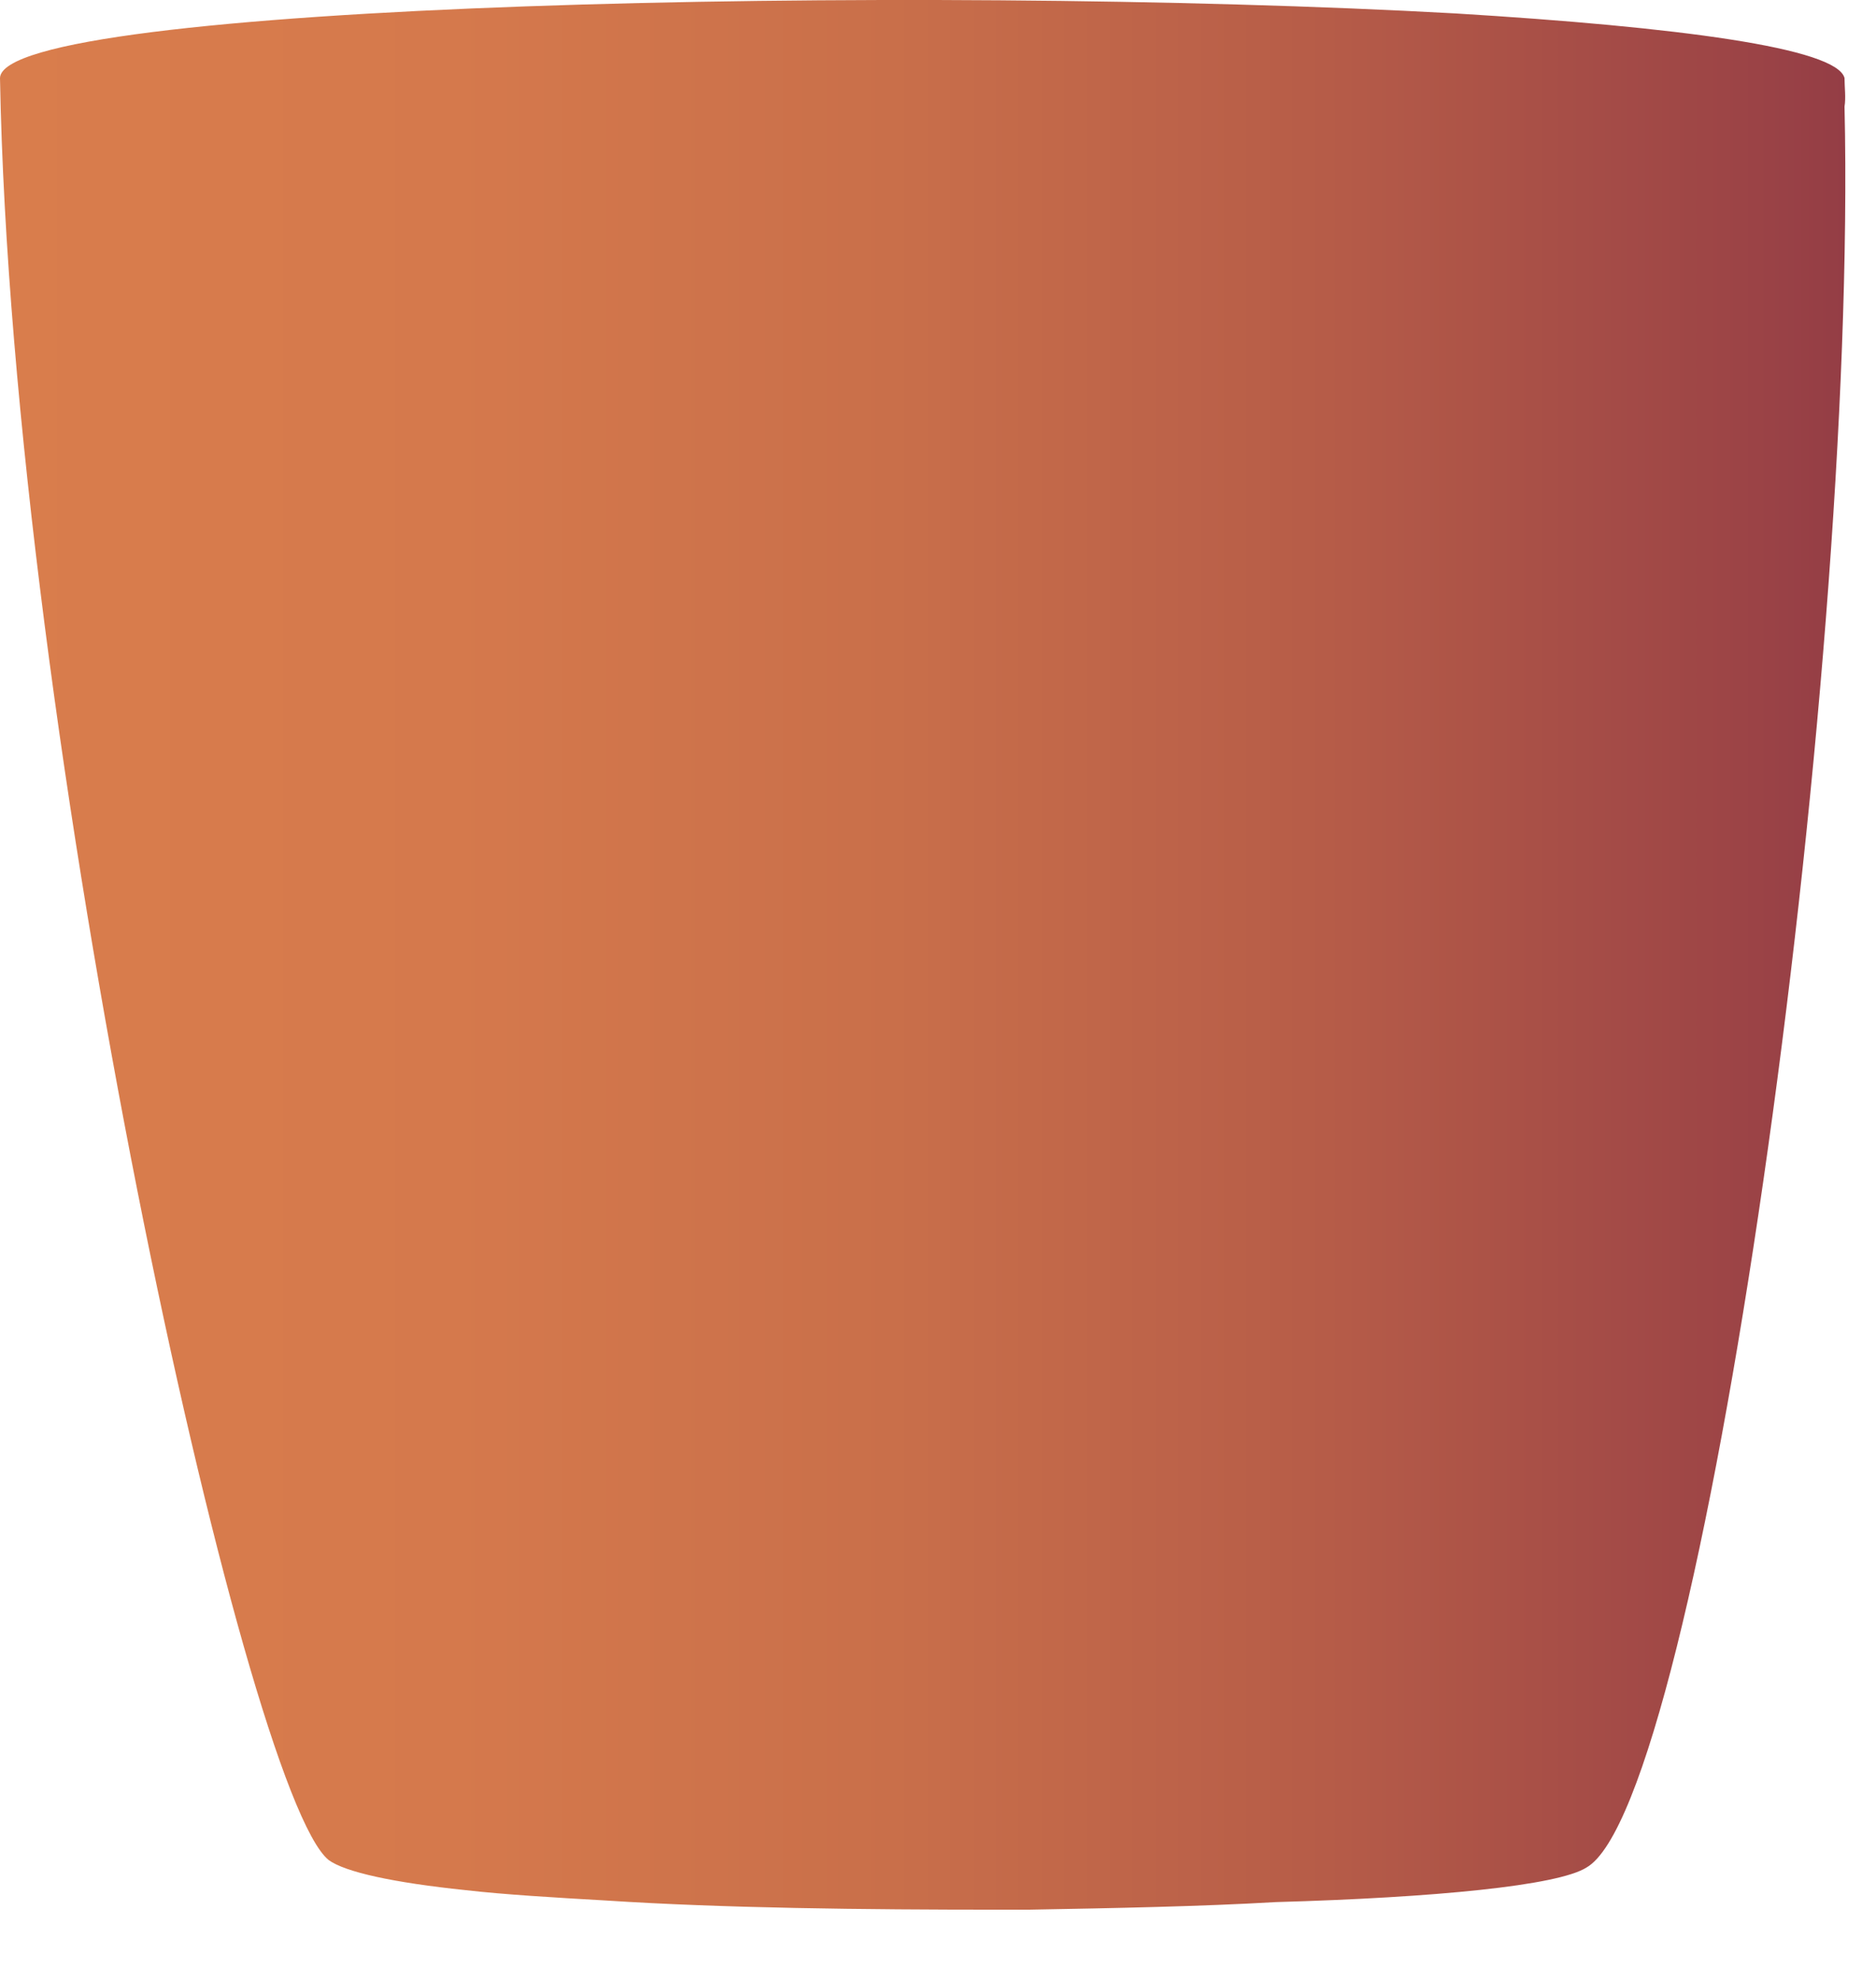
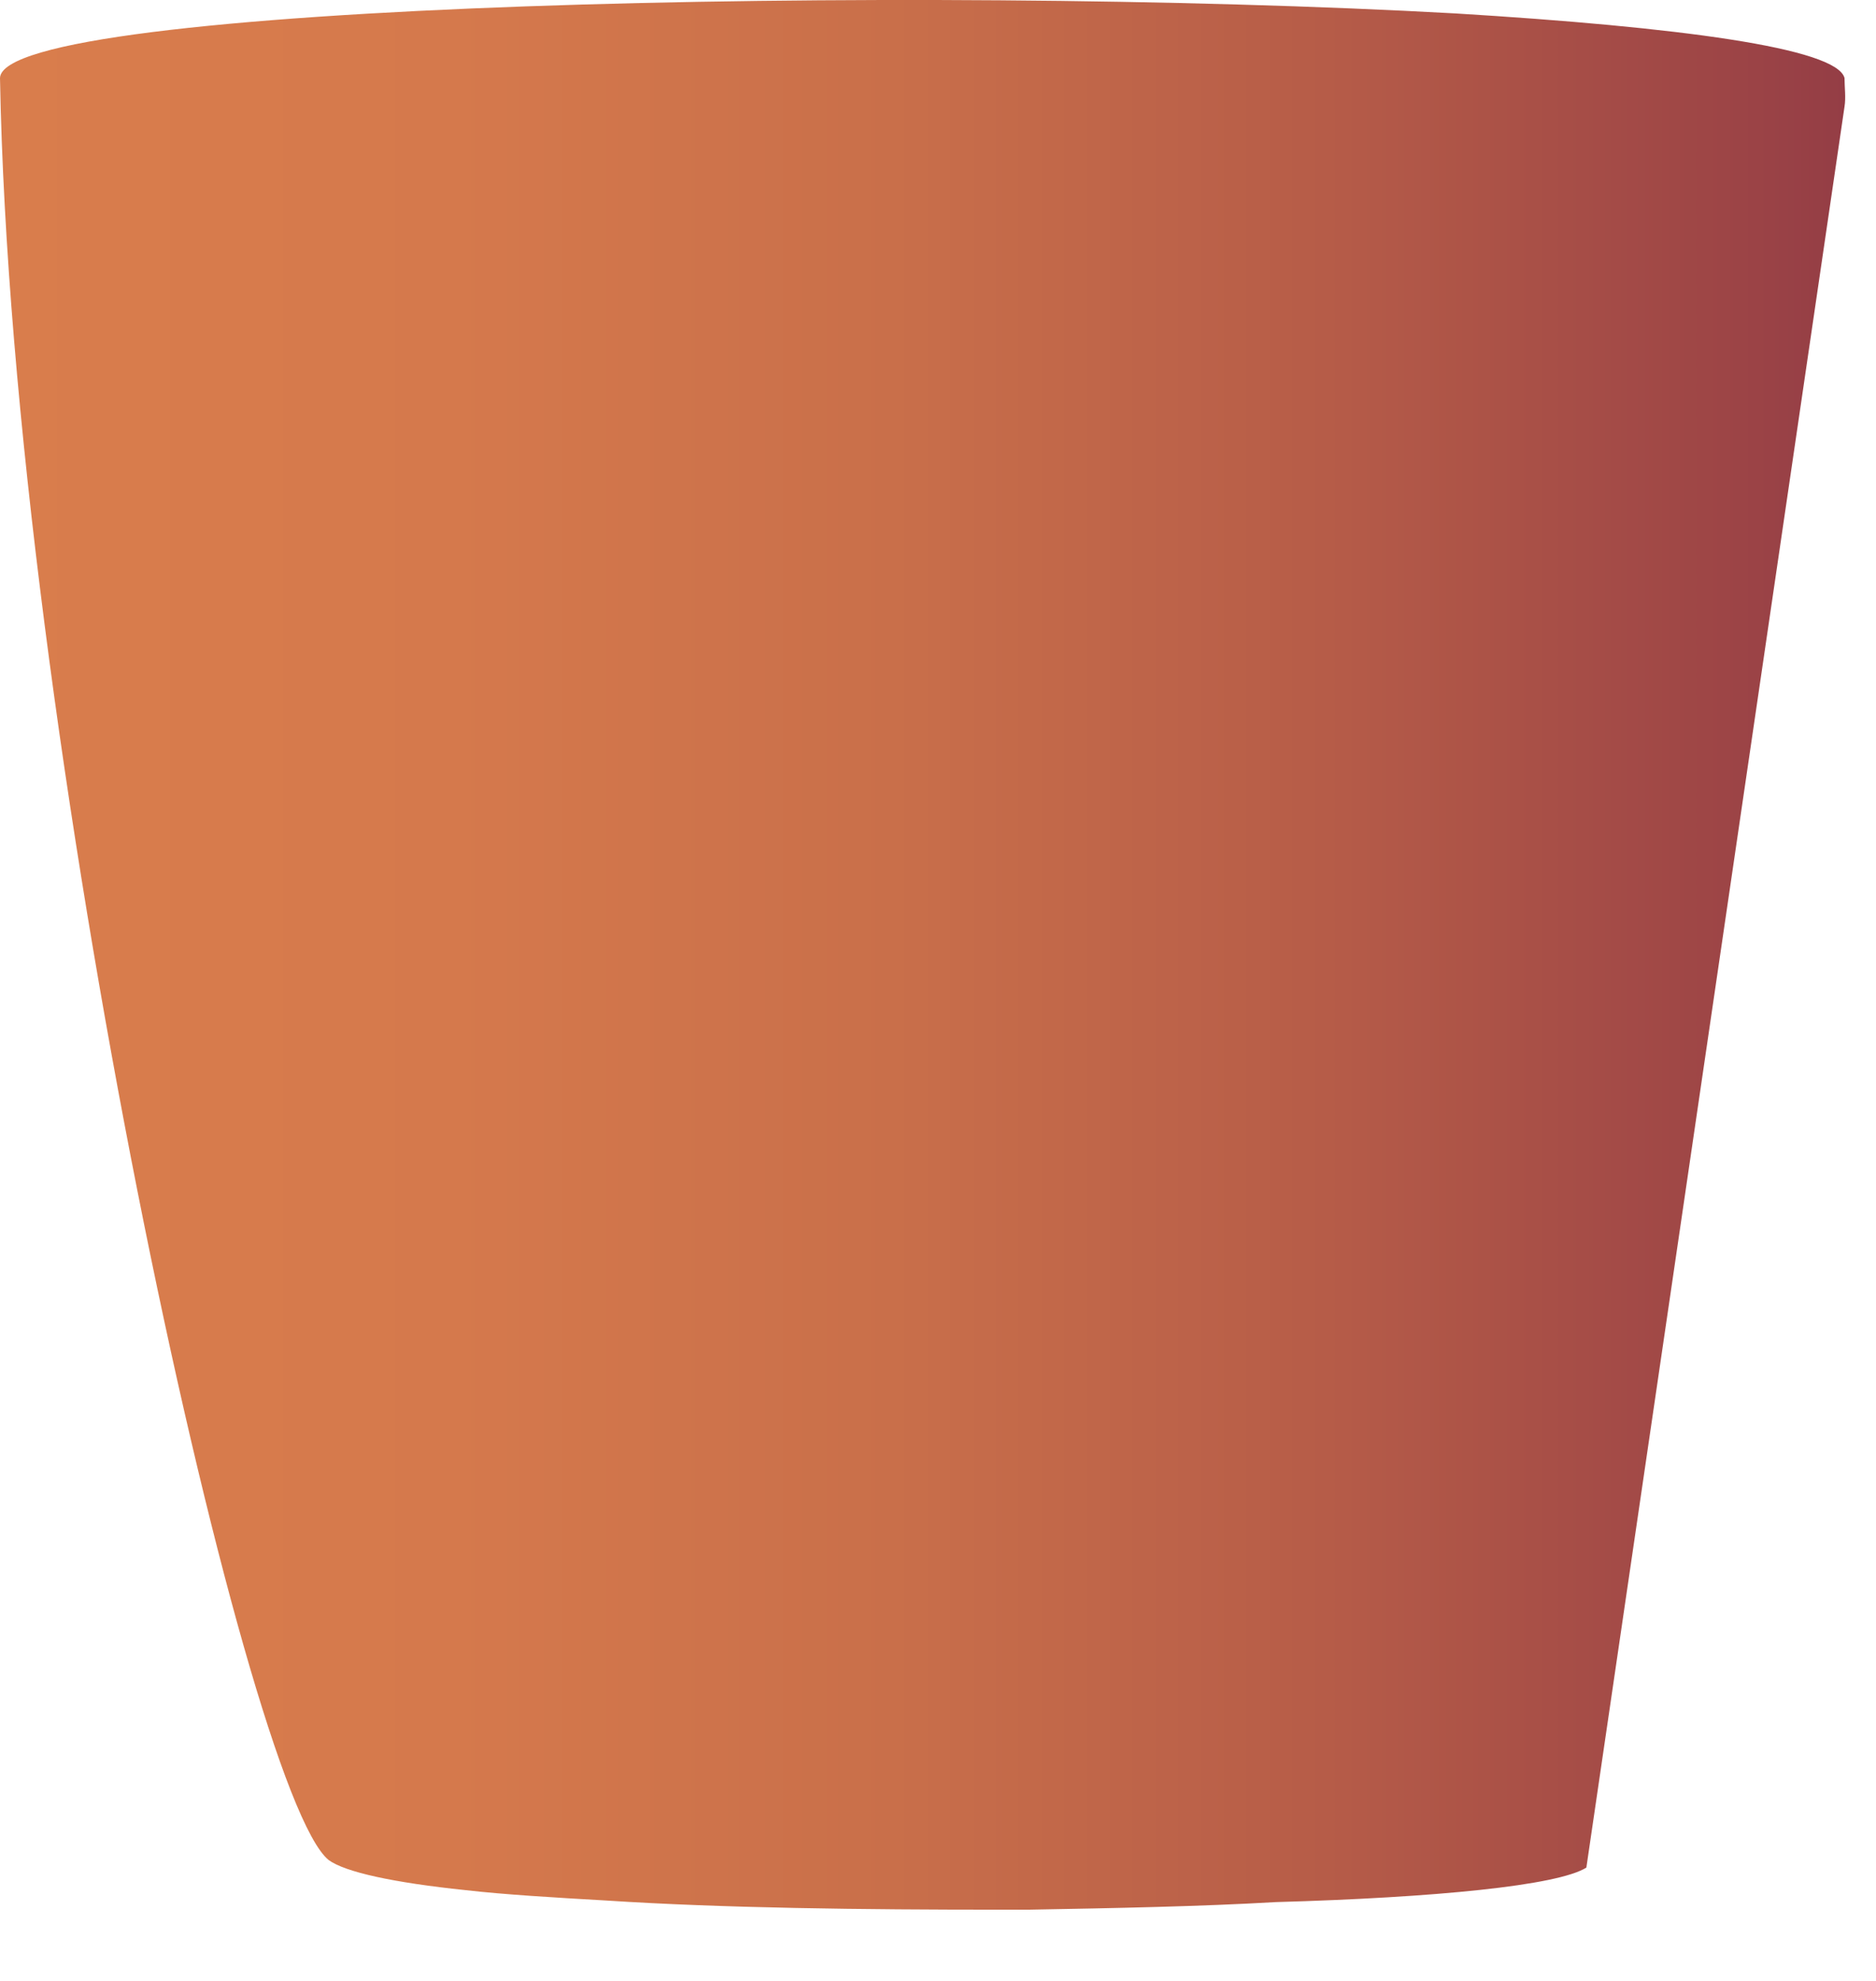
<svg xmlns="http://www.w3.org/2000/svg" fill="none" height="100%" overflow="visible" preserveAspectRatio="none" style="display: block;" viewBox="0 0 18 19" width="100%">
-   <path d="M15.221 17.913C14.947 18.086 13.766 18.201 12.24 18.244C11.52 18.286 10.699 18.302 9.864 18.317H9.605C8.28 18.317 6.941 18.302 5.818 18.229C5.314 18.2 4.838 18.172 4.464 18.129C3.773 18.057 3.312 17.956 3.154 17.841C2.347 17.193 0.115 7.056 0 0.749C0.014 0.029 8.784 -0.159 13.968 0.129C16.099 0.259 17.626 0.459 17.698 0.749C17.698 0.836 17.712 0.936 17.698 1.022C17.827 6.611 16.315 17.296 15.221 17.913Z" fill="url(#paint0_linear_0_16200)" id="Vector" />
+   <path d="M15.221 17.913C14.947 18.086 13.766 18.201 12.24 18.244C11.52 18.286 10.699 18.302 9.864 18.317H9.605C8.28 18.317 6.941 18.302 5.818 18.229C5.314 18.2 4.838 18.172 4.464 18.129C3.773 18.057 3.312 17.956 3.154 17.841C2.347 17.193 0.115 7.056 0 0.749C0.014 0.029 8.784 -0.159 13.968 0.129C16.099 0.259 17.626 0.459 17.698 0.749C17.698 0.836 17.712 0.936 17.698 1.022Z" fill="url(#paint0_linear_0_16200)" id="Vector" />
  <defs>
    <linearGradient gradientUnits="userSpaceOnUse" id="paint0_linear_0_16200" x1="0" x2="17.705" y1="9.159" y2="9.159">
      <stop stop-color="#D97D4C" />
      <stop offset="0.245" stop-color="#D5794C" />
      <stop offset="0.484" stop-color="#C96F4A" />
      <stop offset="0.719" stop-color="#B65C48" />
      <stop offset="0.952" stop-color="#9B4346" />
      <stop offset="1" stop-color="#943D45" />
    </linearGradient>
  </defs>
</svg>